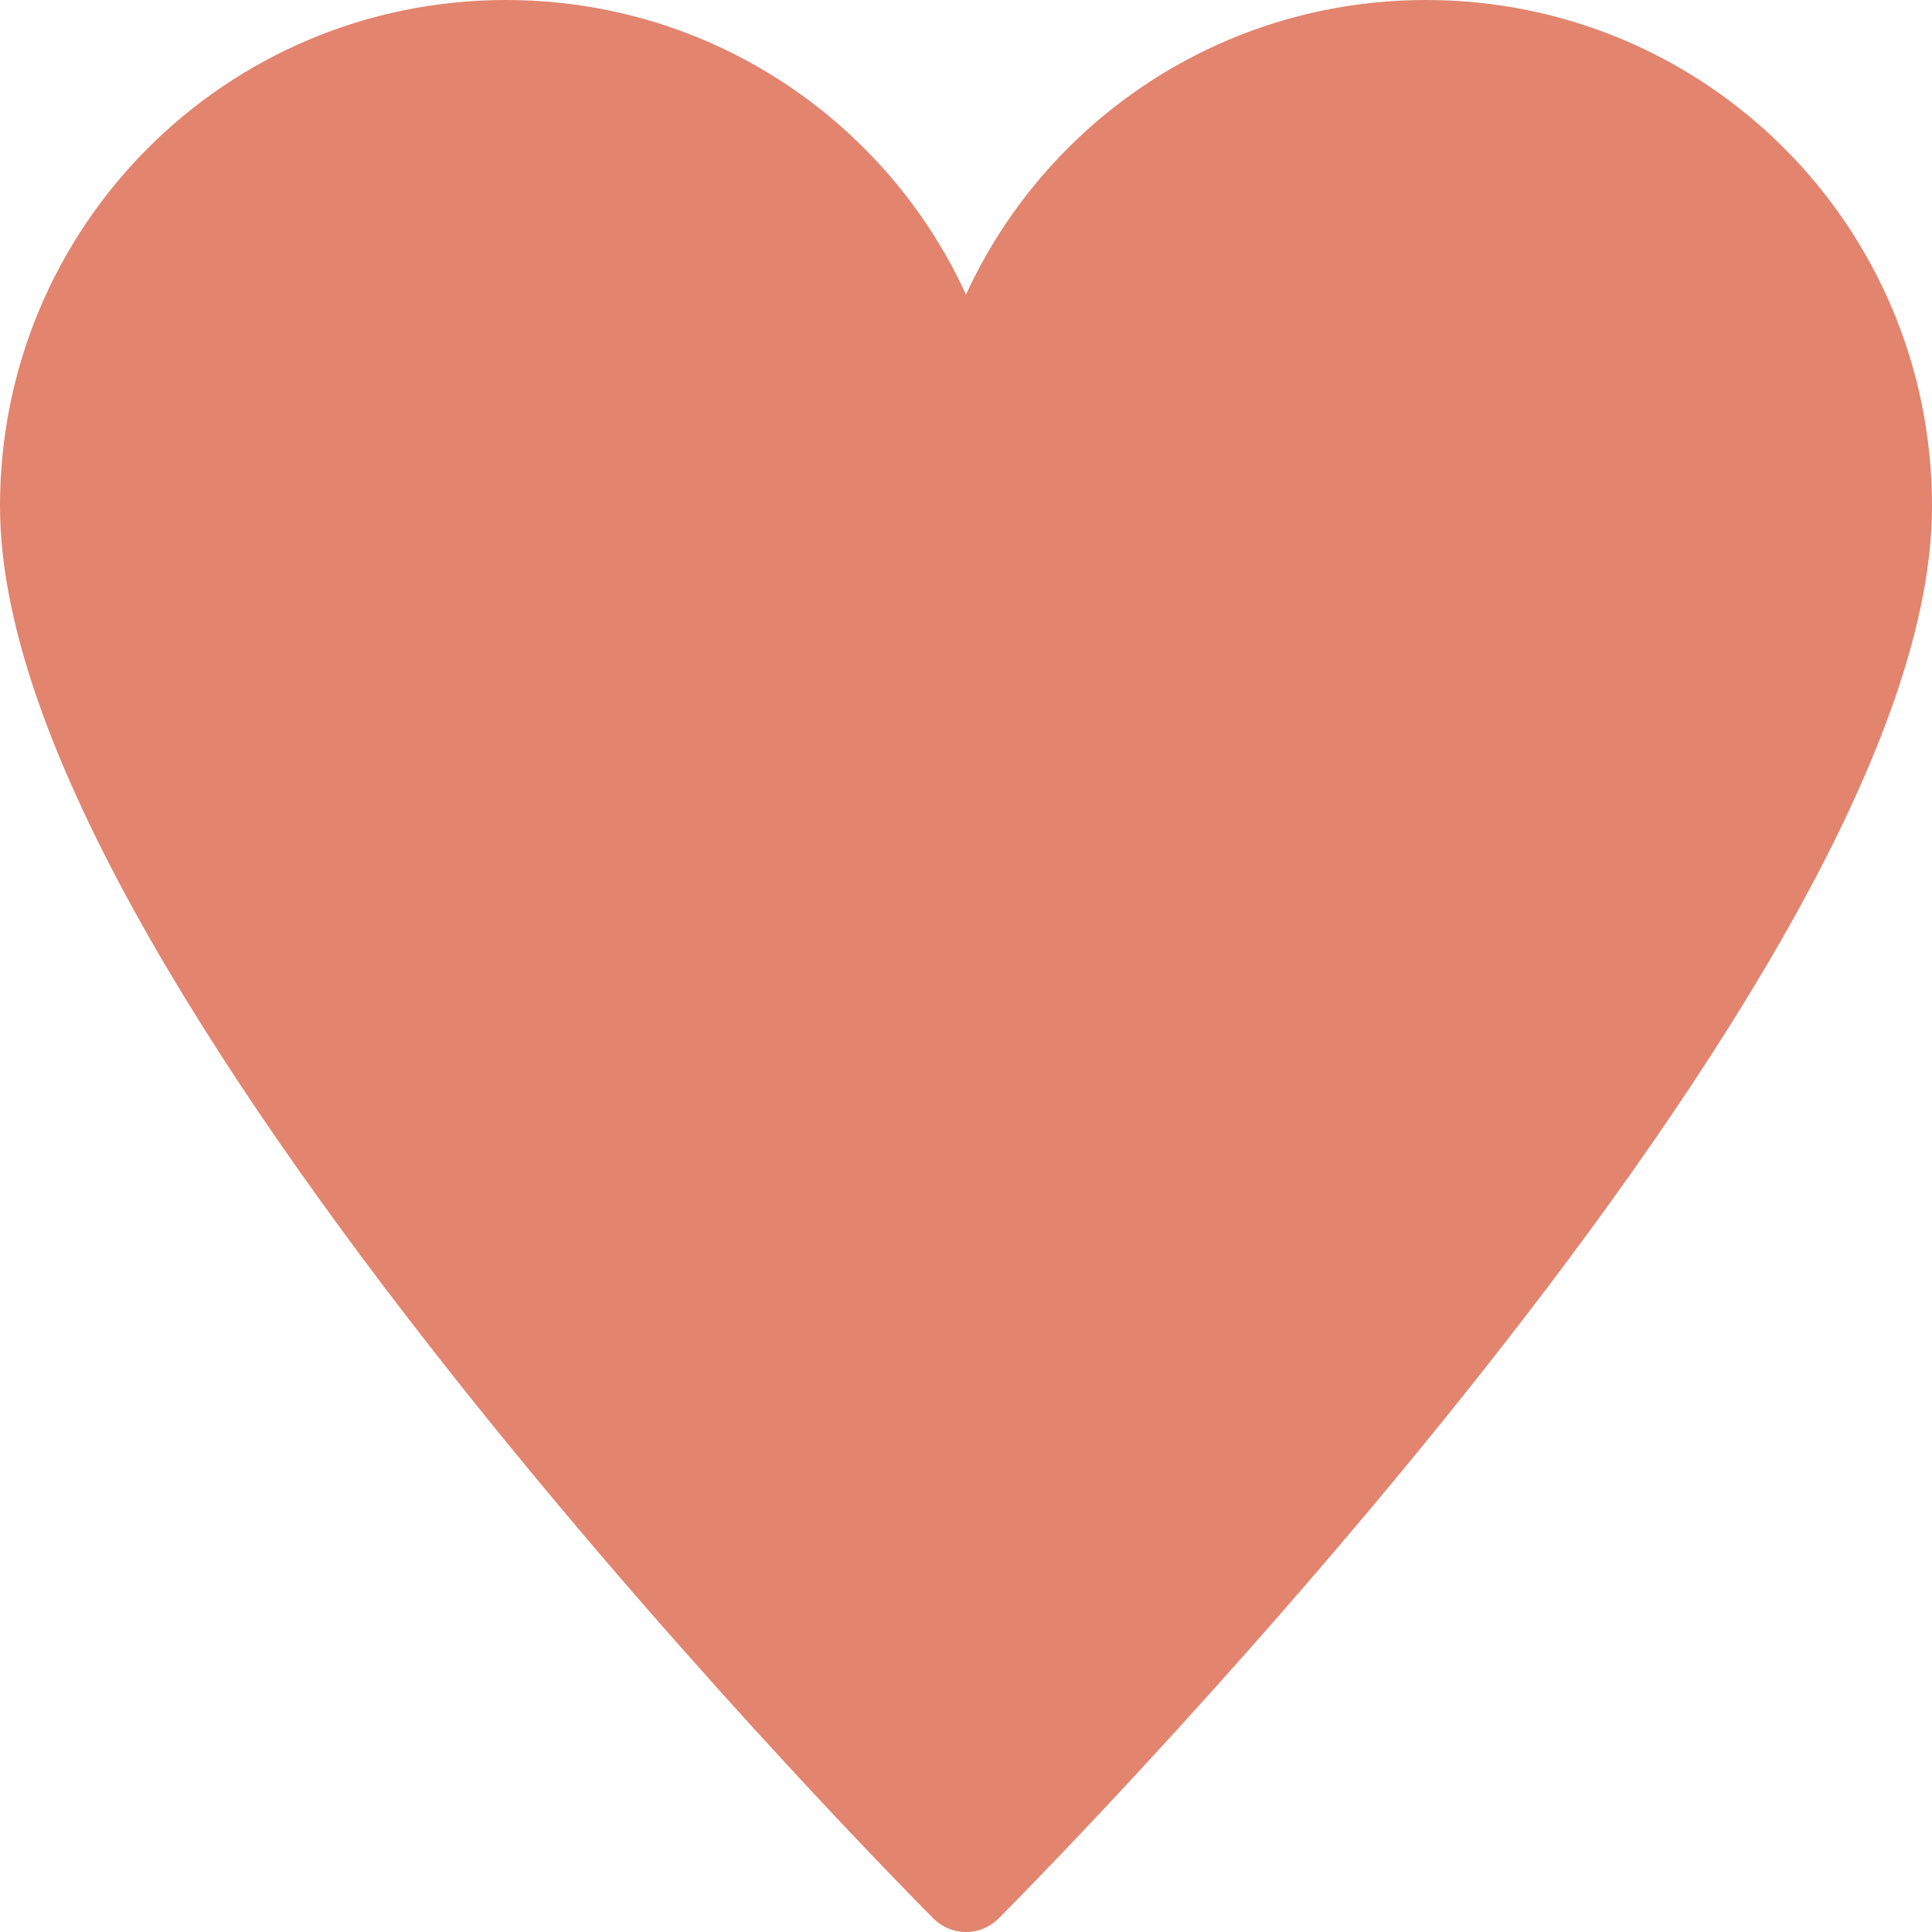
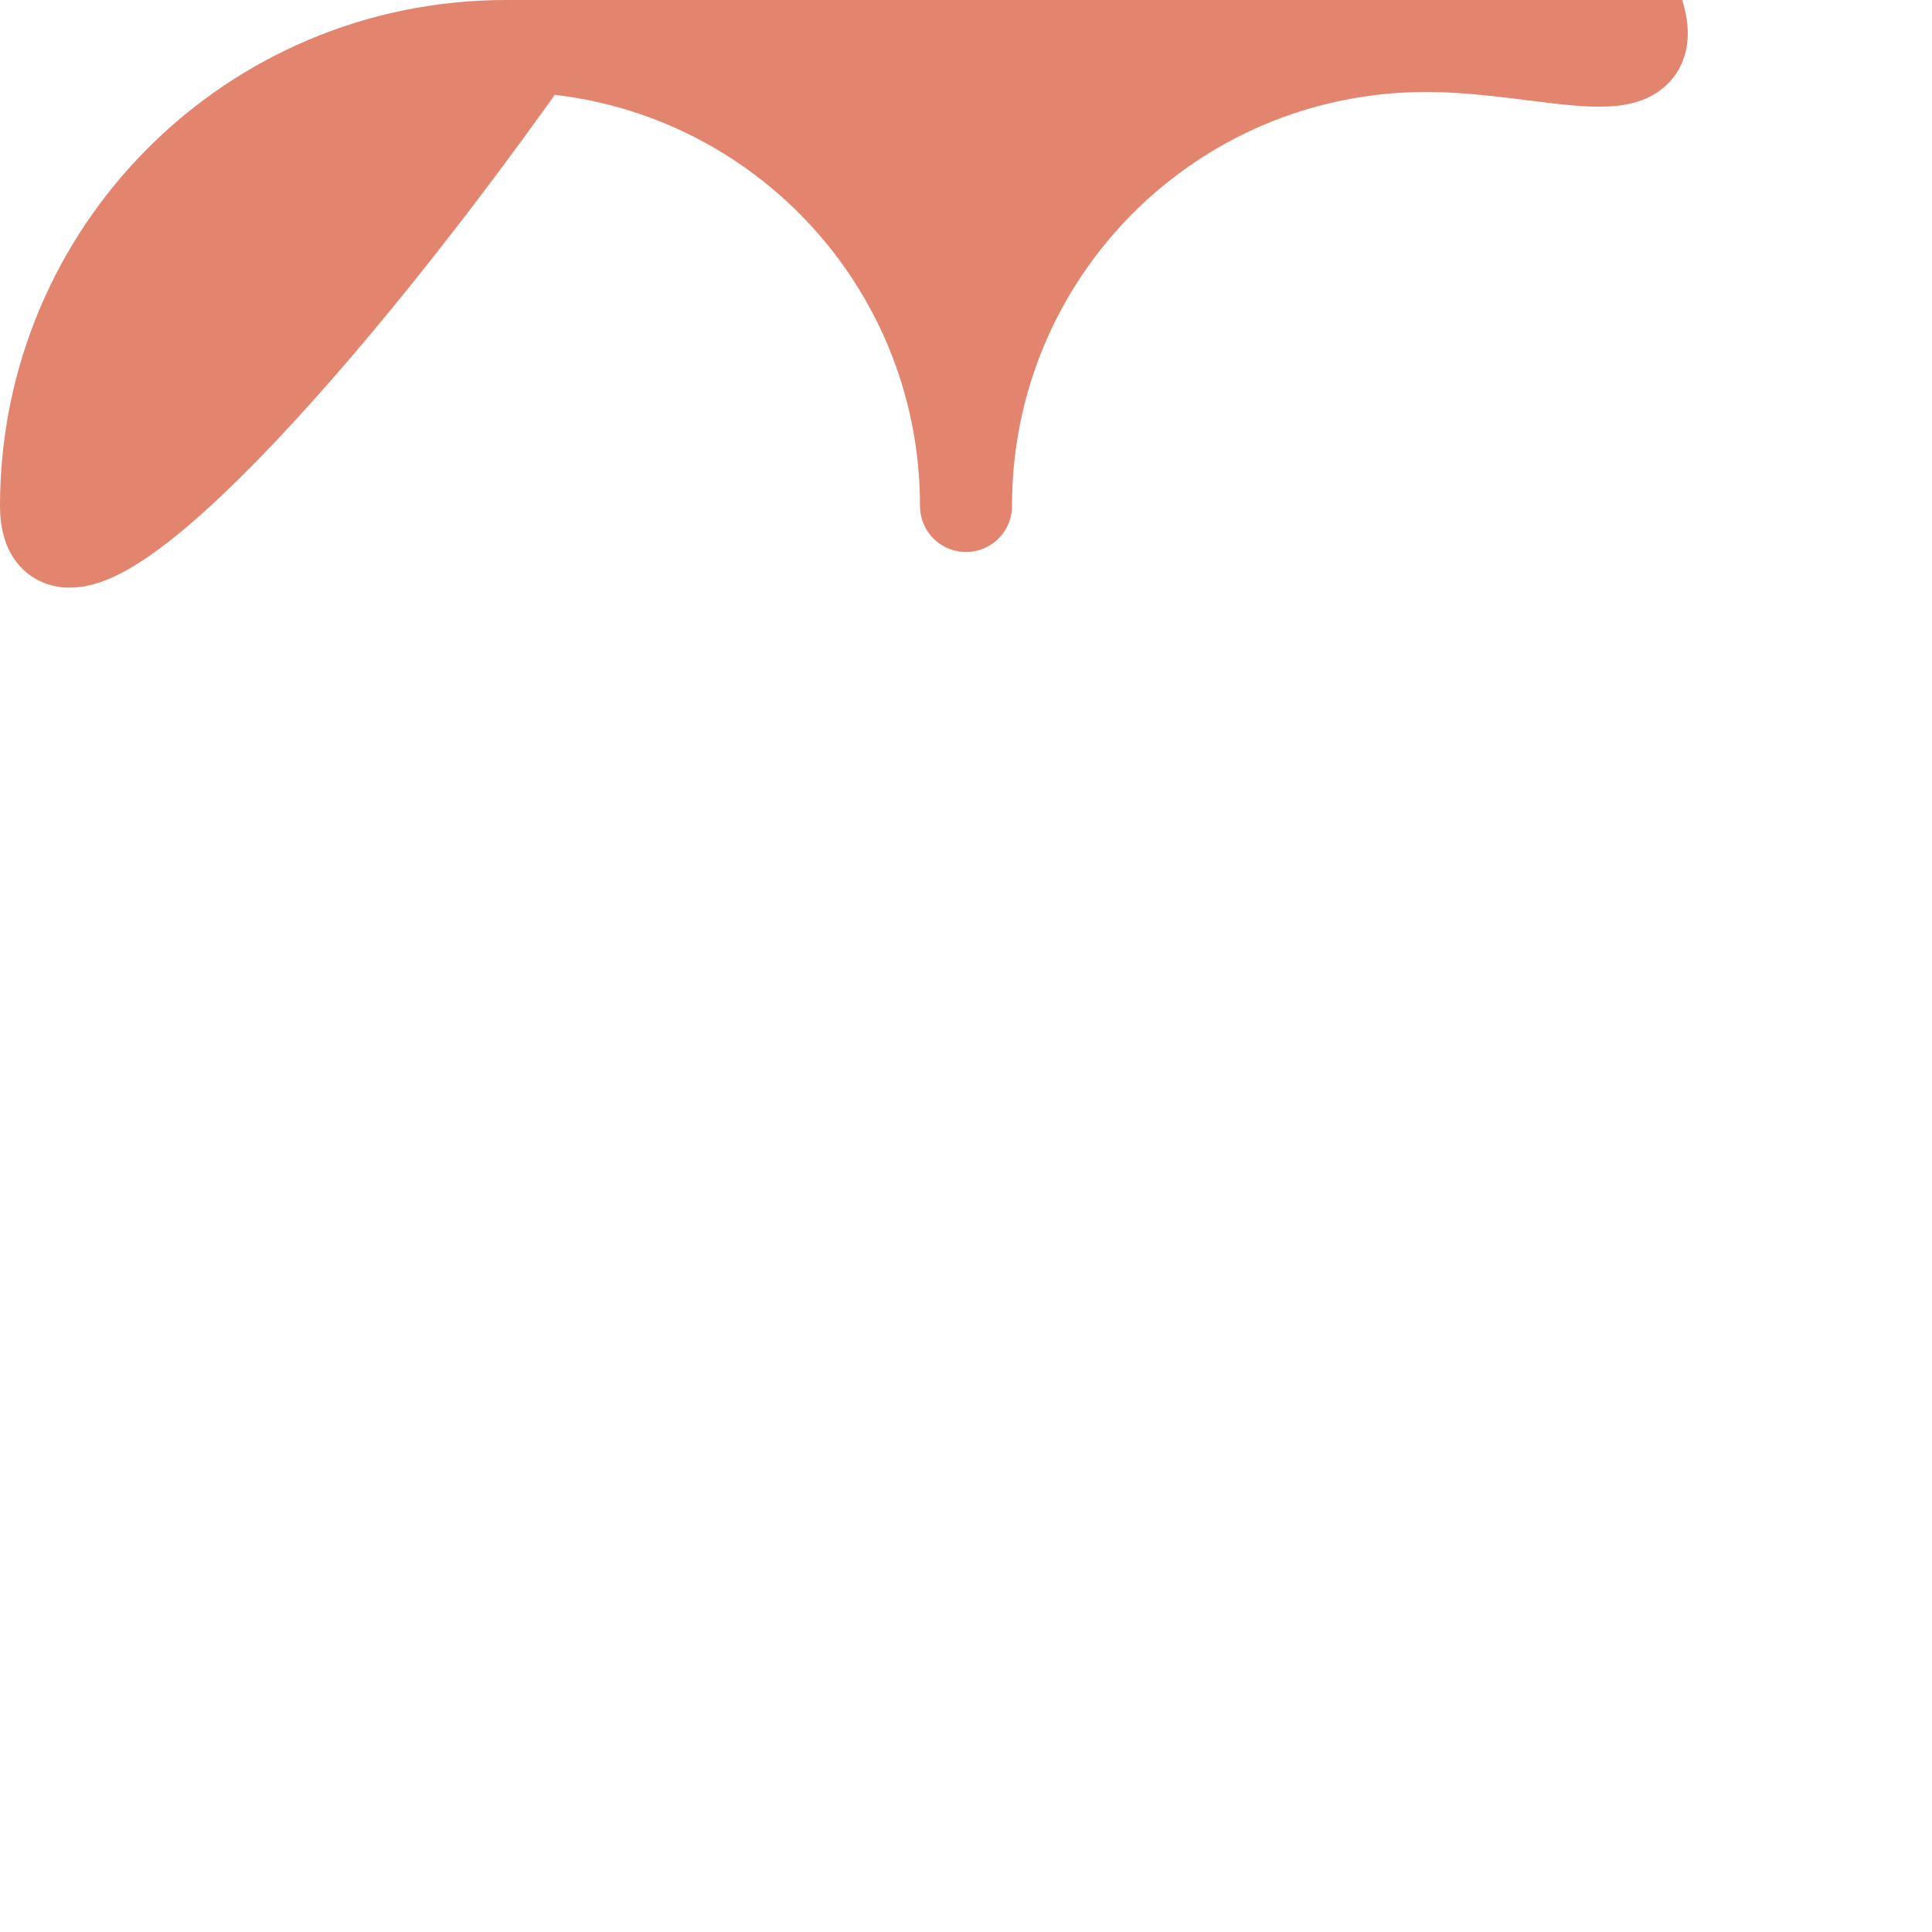
<svg xmlns="http://www.w3.org/2000/svg" version="1.1" id="Layer_1" x="0px" y="0px" viewBox="0 0 63 63" style="enable-background:new 0 0 63 63;" xml:space="preserve">
  <style type="text/css">
	.st0{fill:#E2846E;stroke:#E2846E;stroke-width:3;stroke-linecap:round;stroke-linejoin:round;stroke-miterlimit:10;}
</style>
-   <path class="st0" d="M46.5,1.5c-8.3,0-15,6.7-15,15c0-8.3-6.7-15-15-15s-15,6.7-15,15c0,15,30,45,30,45s30-30,30-45  C61.5,8.2,54.8,1.5,46.5,1.5z" />
+   <path class="st0" d="M46.5,1.5c-8.3,0-15,6.7-15,15c0-8.3-6.7-15-15-15s-15,6.7-15,15s30-30,30-45  C61.5,8.2,54.8,1.5,46.5,1.5z" />
</svg>